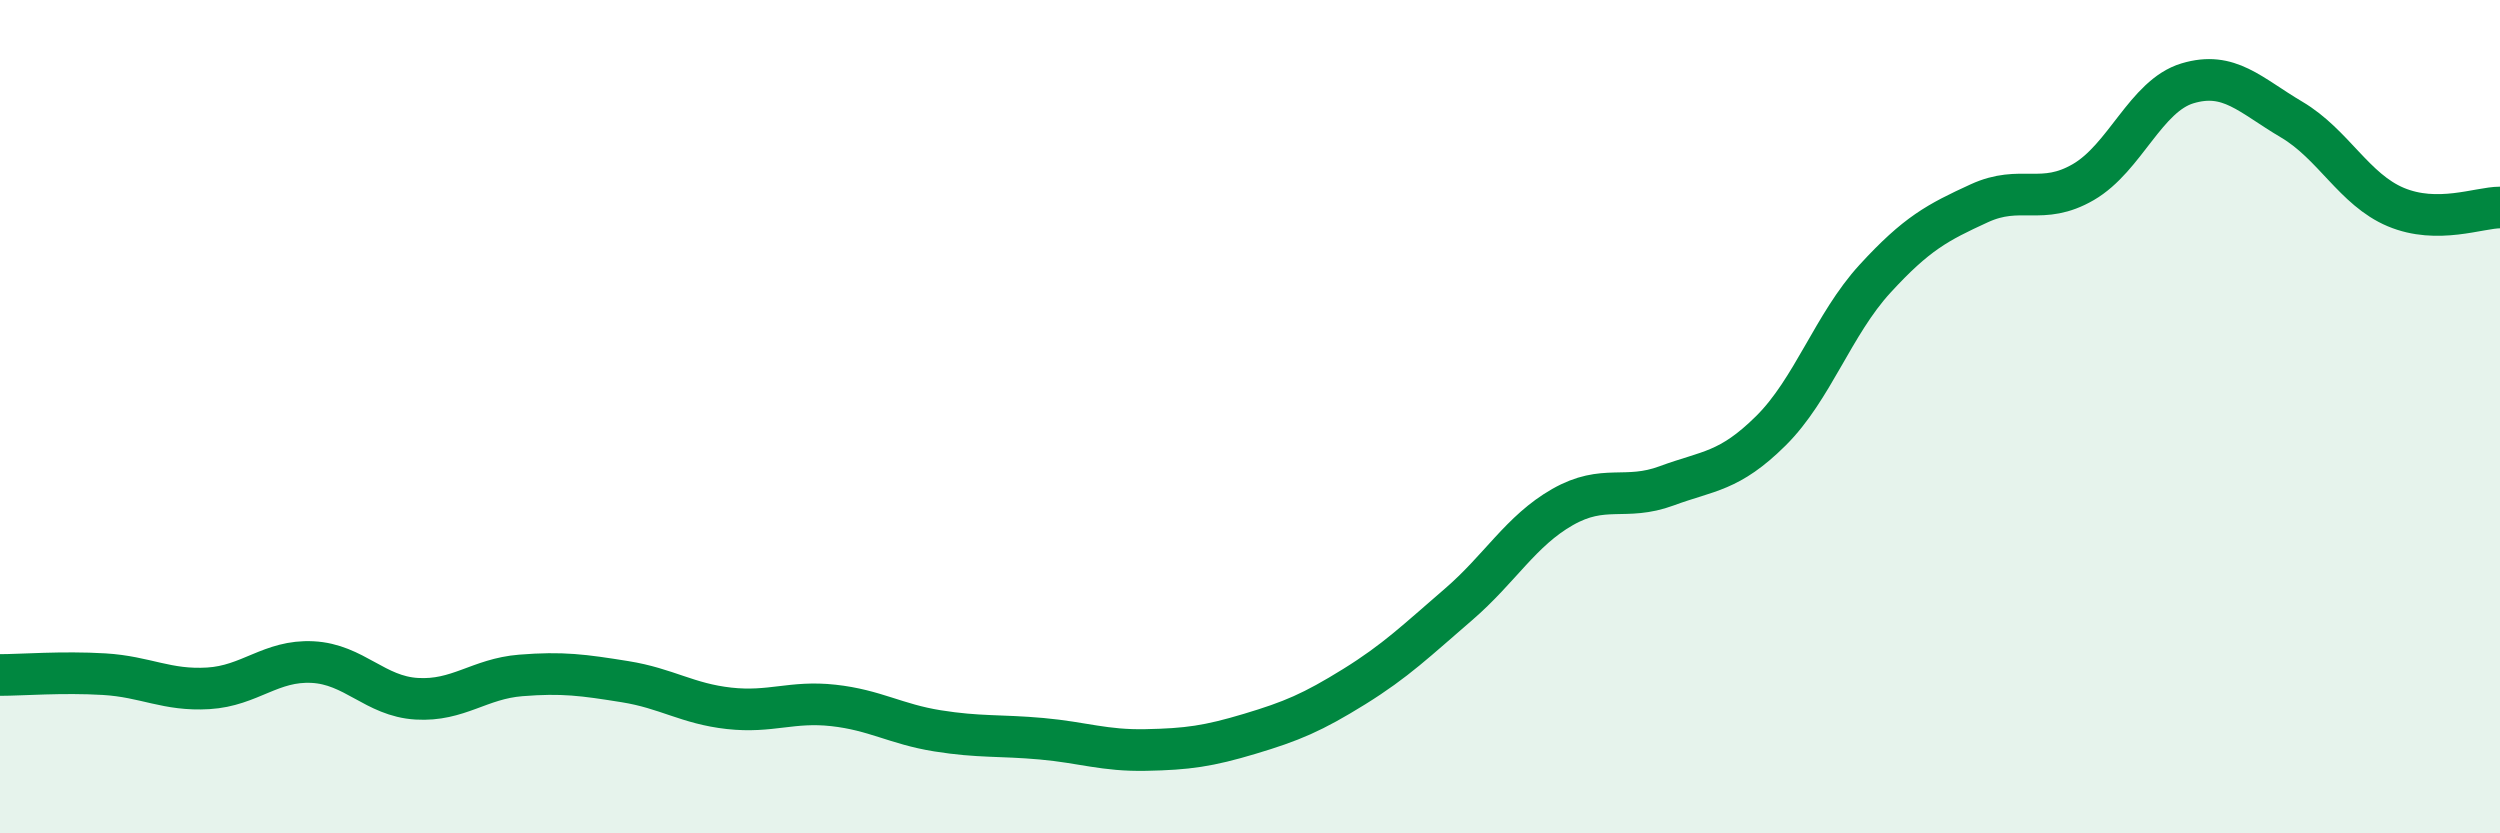
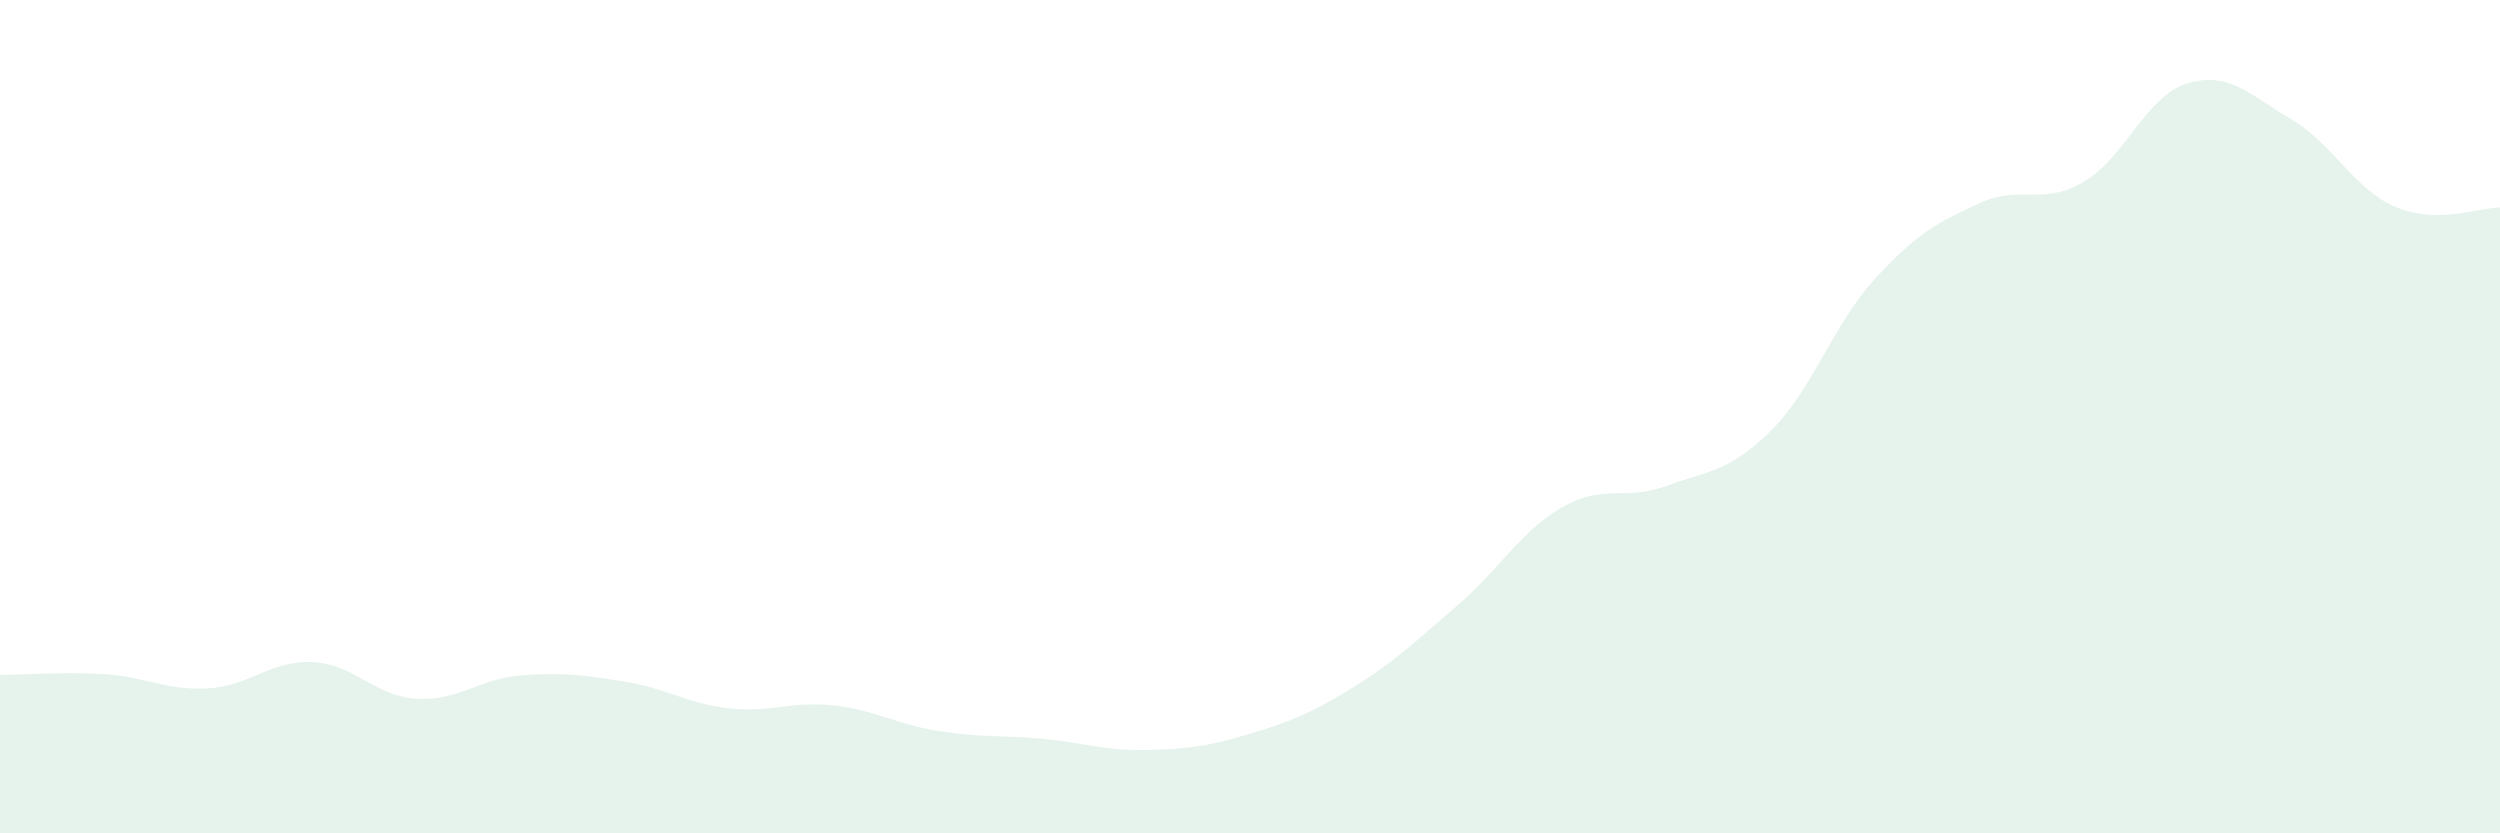
<svg xmlns="http://www.w3.org/2000/svg" width="60" height="20" viewBox="0 0 60 20">
  <path d="M 0,16.2 C 0.5,16.2 1.5,16.12 2.5,16.18 C 3.5,16.24 4,16.58 5,16.52 C 6,16.46 6.5,15.84 7.5,15.89 C 8.5,15.94 9,16.71 10,16.77 C 11,16.83 11.5,16.29 12.5,16.21 C 13.5,16.13 14,16.2 15,16.36 C 16,16.52 16.5,16.89 17.5,17 C 18.5,17.11 19,16.82 20,16.93 C 21,17.04 21.5,17.38 22.5,17.54 C 23.5,17.7 24,17.64 25,17.73 C 26,17.82 26.5,18.02 27.5,18 C 28.5,17.98 29,17.91 30,17.61 C 31,17.31 31.5,17.1 32.5,16.48 C 33.5,15.86 34,15.37 35,14.51 C 36,13.65 36.5,12.74 37.5,12.17 C 38.5,11.6 39,12.03 40,11.66 C 41,11.29 41.5,11.33 42.5,10.34 C 43.5,9.35 44,7.78 45,6.69 C 46,5.6 46.5,5.34 47.5,4.88 C 48.5,4.42 49,4.95 50,4.37 C 51,3.79 51.5,2.3 52.5,2 C 53.5,1.7 54,2.28 55,2.87 C 56,3.46 56.5,4.55 57.5,4.97 C 58.5,5.39 59.5,4.98 60,4.98L60 20L0 20Z" fill="#008740" opacity="0.1" stroke-linecap="round" stroke-linejoin="round" />
-   <path d="M 0,16.2 C 0.5,16.2 1.5,16.12 2.5,16.18 C 3.5,16.24 4,16.58 5,16.52 C 6,16.46 6.5,15.84 7.5,15.89 C 8.5,15.94 9,16.71 10,16.77 C 11,16.83 11.5,16.29 12.5,16.21 C 13.5,16.13 14,16.2 15,16.36 C 16,16.52 16.5,16.89 17.5,17 C 18.5,17.11 19,16.82 20,16.93 C 21,17.04 21.5,17.38 22.5,17.54 C 23.5,17.7 24,17.64 25,17.73 C 26,17.82 26.5,18.02 27.5,18 C 28.5,17.98 29,17.91 30,17.61 C 31,17.31 31.5,17.1 32.5,16.48 C 33.5,15.86 34,15.37 35,14.51 C 36,13.65 36.5,12.74 37.5,12.17 C 38.5,11.6 39,12.03 40,11.66 C 41,11.29 41.5,11.33 42.5,10.34 C 43.5,9.35 44,7.78 45,6.69 C 46,5.6 46.5,5.34 47.5,4.88 C 48.5,4.42 49,4.95 50,4.37 C 51,3.79 51.5,2.3 52.5,2 C 53.5,1.7 54,2.28 55,2.87 C 56,3.46 56.5,4.55 57.5,4.97 C 58.5,5.39 59.5,4.98 60,4.98" stroke="#008740" stroke-width="1" fill="none" stroke-linecap="round" stroke-linejoin="round" />
</svg>